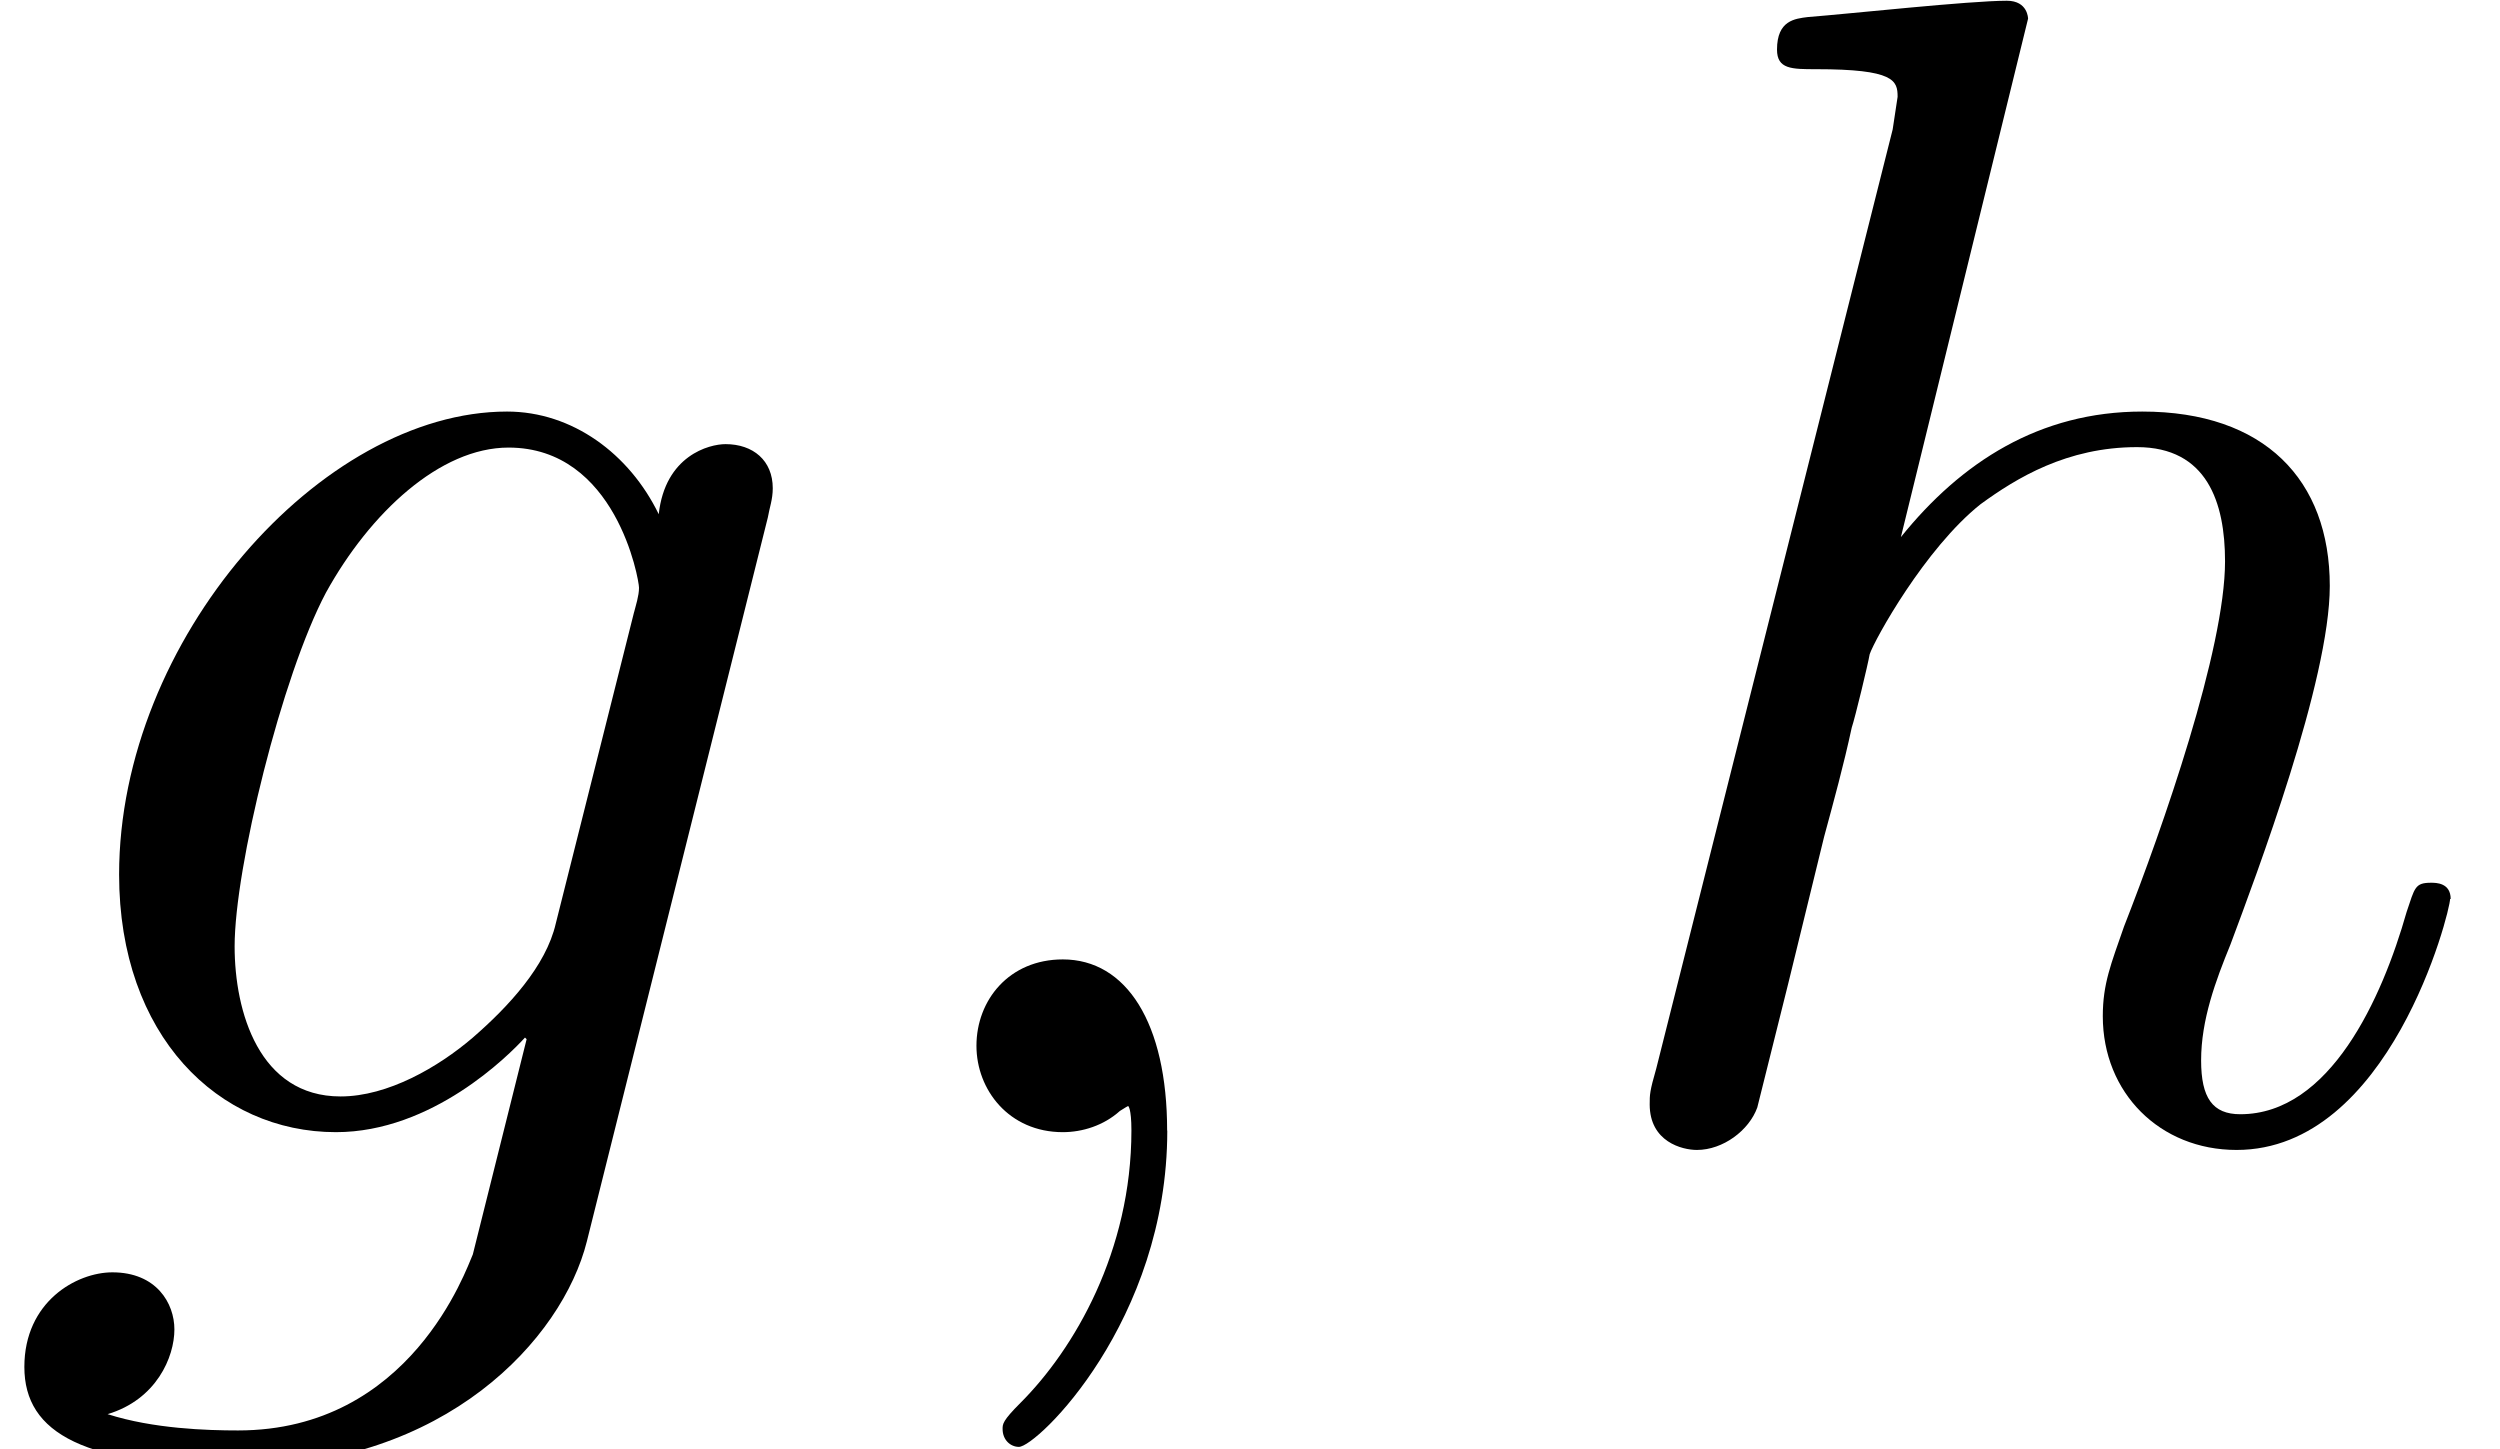
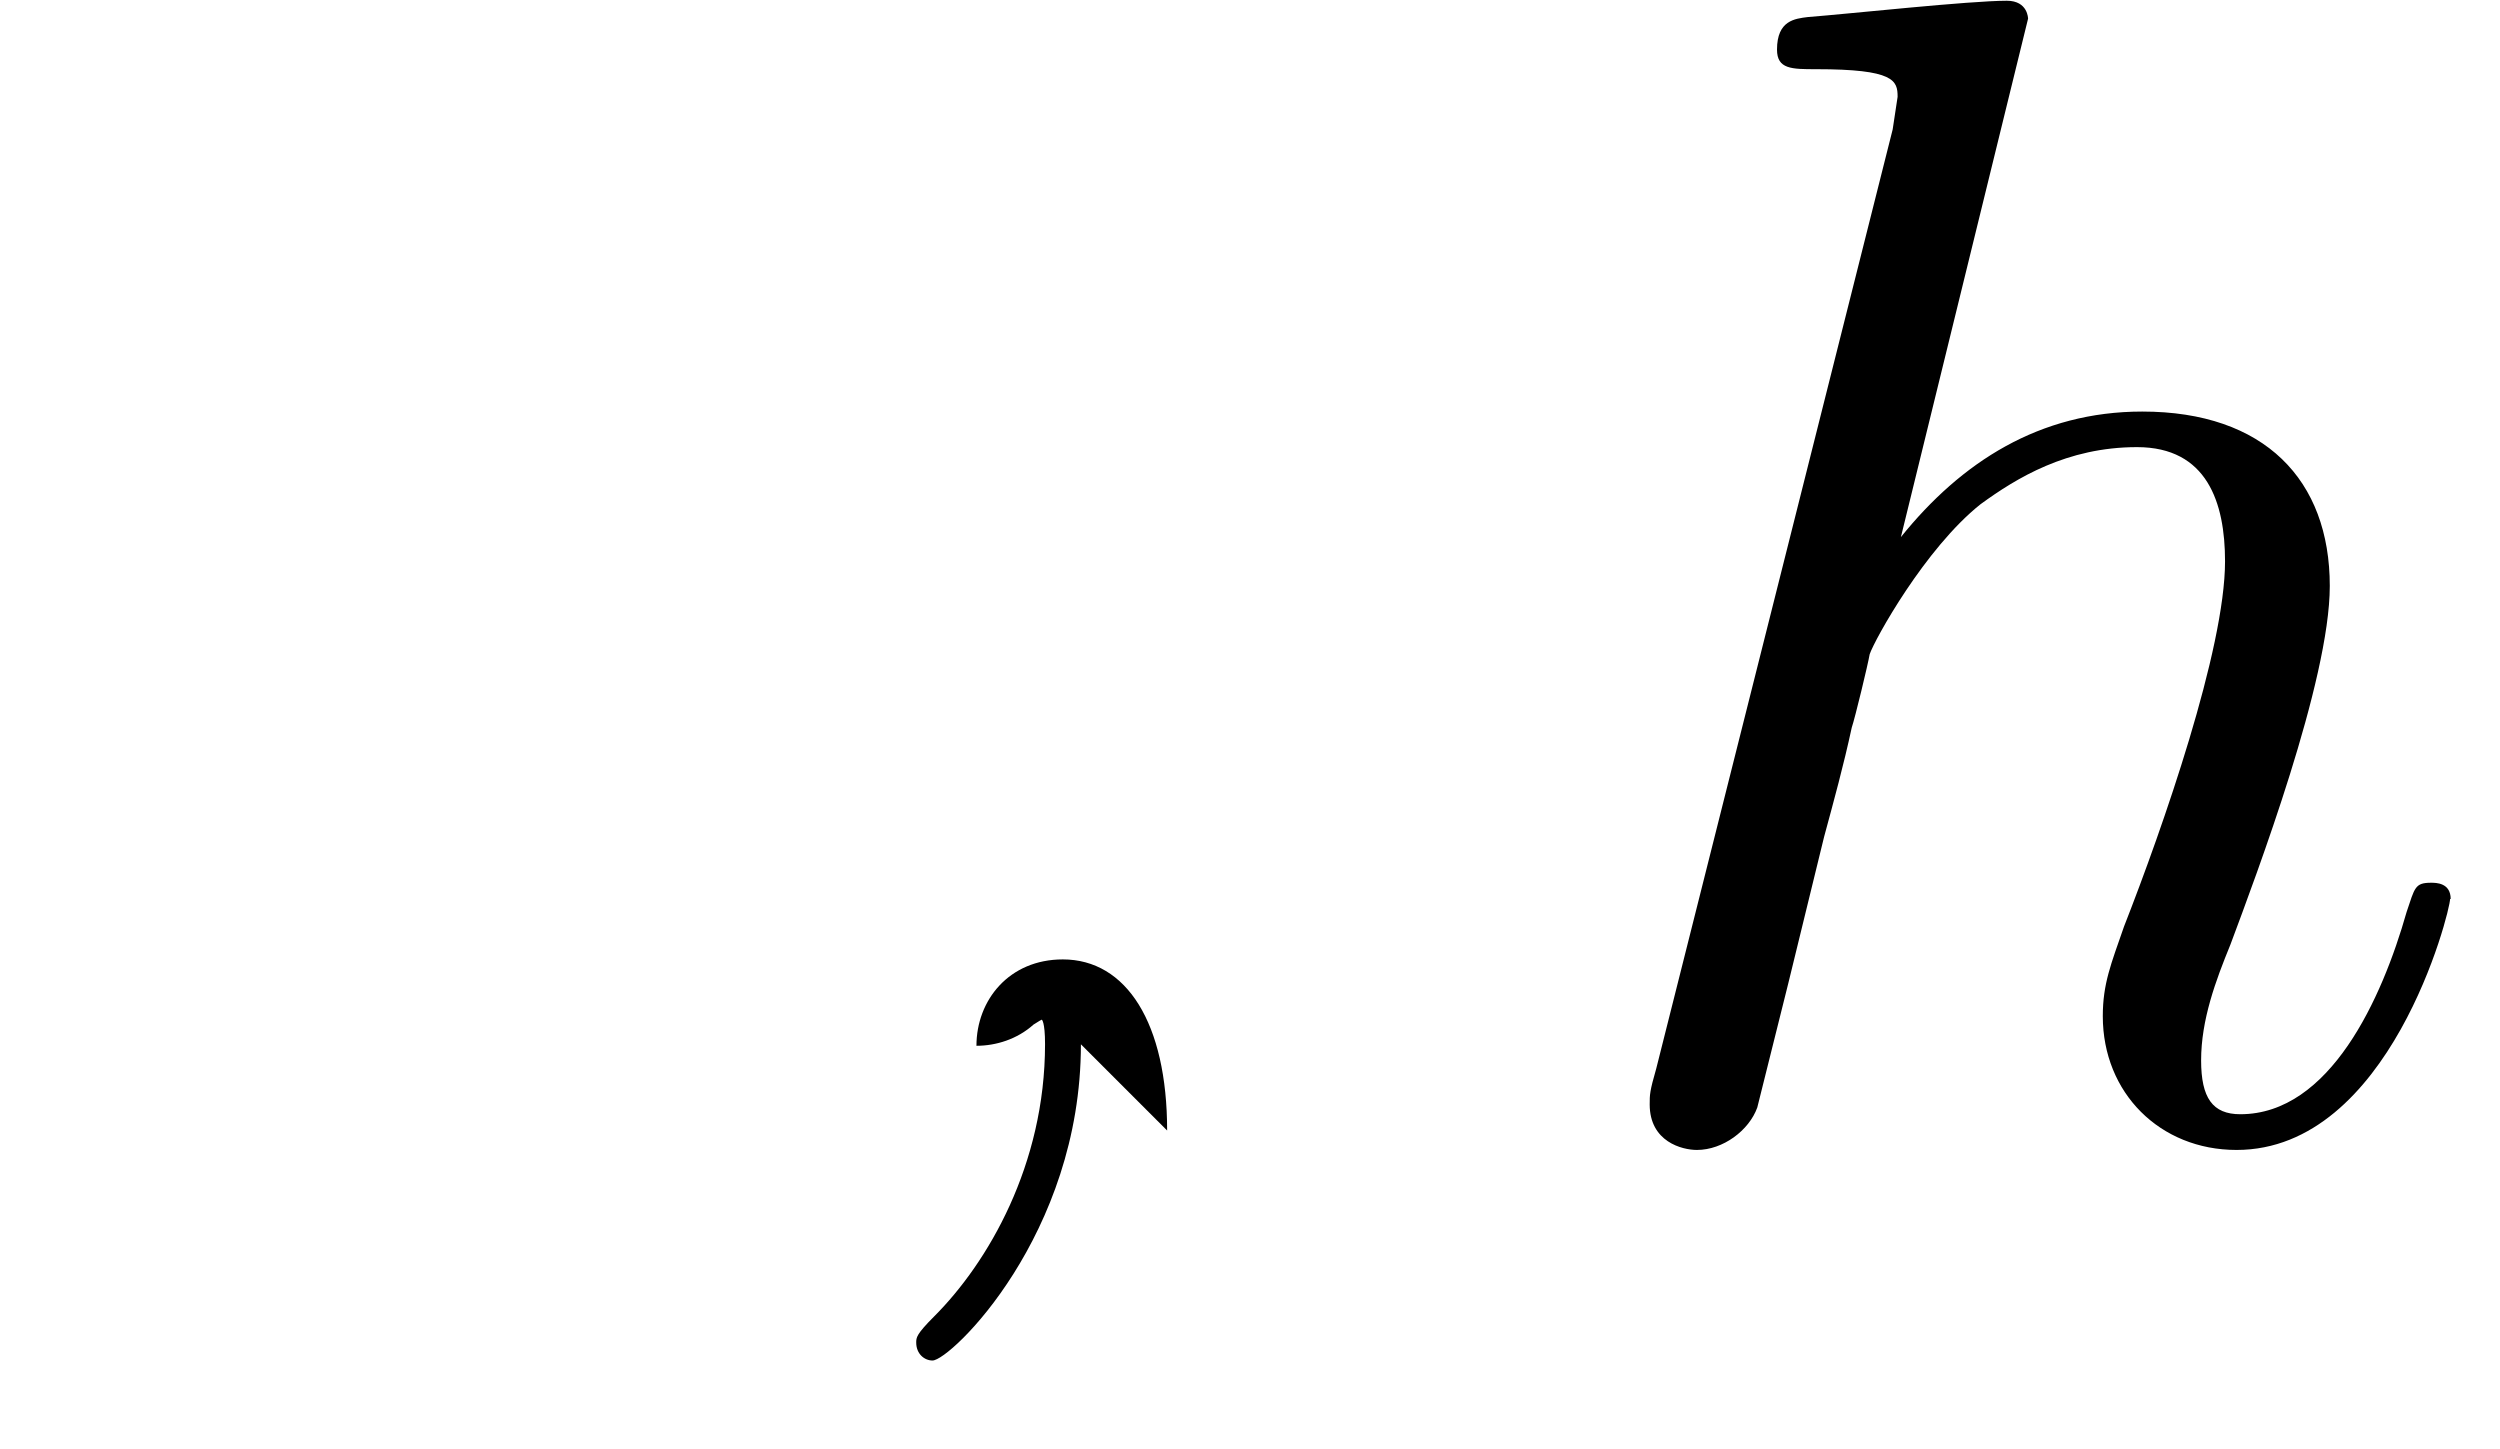
<svg xmlns="http://www.w3.org/2000/svg" xmlns:xlink="http://www.w3.org/1999/xlink" version="1.1" width="16.729pt" height="9.697pt" viewBox="0 -7.576 16.729 9.697">
  <defs>
-     <path id="g20-59" d="m2.215-.011c0-.72-.273-1.145-.698-1.145c-.36 0-.578 .273-.578 .578c0 .295 .218 .578 .578 .578c.131 0 .273-.044 .382-.142c.033-.022 .055-.033 .055-.033s.022 .011 .022 .164c0 .807-.382 1.462-.742 1.822c-.12 .12-.12 .142-.12 .175c0 .076 .055 .12 .109 .12c.12 0 .993-.84 .993-2.116z" />
-     <path id="g20-103" d="m3.927 .731l1.211-4.844c.011-.065 .033-.12 .033-.196c0-.185-.131-.295-.316-.295c-.109 0-.404 .076-.447 .469c-.196-.404-.578-.687-1.015-.687c-1.244 0-2.596 1.527-2.596 3.098c0 1.08 .665 1.724 1.451 1.724c.644 0 1.156-.513 1.265-.633l.011 .011l-.36 1.44c-.044 .098-.415 1.178-1.571 1.178c-.207 0-.567-.011-.873-.109c.327-.098 .447-.382 .447-.567c0-.175-.12-.382-.415-.382c-.24 0-.589 .196-.589 .633c0 .447 .404 .665 1.451 .665c1.364 0 2.149-.851 2.313-1.505zm.316-4.211l-.524 2.084c-.065 .284-.316 .556-.556 .764c-.229 .196-.567 .393-.884 .393c-.545 0-.709-.567-.709-1.004c0-.524 .316-1.811 .611-2.367c.295-.535 .764-.971 1.222-.971c.72 0 .873 .884 .873 .938s-.022 .12-.033 .164z" />
+     <path id="g20-59" d="m2.215-.011c0-.72-.273-1.145-.698-1.145c-.36 0-.578 .273-.578 .578c.131 0 .273-.044 .382-.142c.033-.022 .055-.033 .055-.033s.022 .011 .022 .164c0 .807-.382 1.462-.742 1.822c-.12 .12-.12 .142-.12 .175c0 .076 .055 .12 .109 .12c.12 0 .993-.84 .993-2.116z" />
    <path id="g20-104" d="m5.956-1.56c0-.109-.098-.109-.131-.109c-.109 0-.109 .033-.164 .196c-.164 .578-.513 1.353-1.113 1.353c-.185 0-.262-.109-.262-.36c0-.273 .098-.535 .196-.775c.175-.469 .665-1.767 .665-2.4c0-.709-.436-1.167-1.255-1.167c-.687 0-1.211 .338-1.615 .84l.851-3.469c0 0 0-.12-.142-.12c-.251 0-1.047 .087-1.331 .109c-.087 .011-.207 .022-.207 .218c0 .131 .098 .131 .262 .131c.524 0 .545 .076 .545 .185l-.033 .218l-1.582 6.284c-.044 .153-.044 .175-.044 .24c0 .251 .218 .305 .316 .305c.175 0 .349-.131 .404-.284l.207-.829l.24-.982c.065-.24 .131-.48 .185-.731c.022-.065 .109-.425 .12-.491c.033-.098 .371-.709 .742-1.004c.24-.175 .578-.382 1.047-.382s.589 .371 .589 .764c0 .589-.415 1.778-.676 2.444c-.087 .251-.142 .382-.142 .6c0 .513 .382 .895 .895 .895c1.025 0 1.429-1.593 1.429-1.68z" />
  </defs>
  <g id="page649">
    <use x="0" y="0" xlink:href="#g20-103" />
    <use x="5.595" y="0" xlink:href="#g20-59" />
    <use x="10.443" y="0" xlink:href="#g20-104" />
  </g>
</svg>